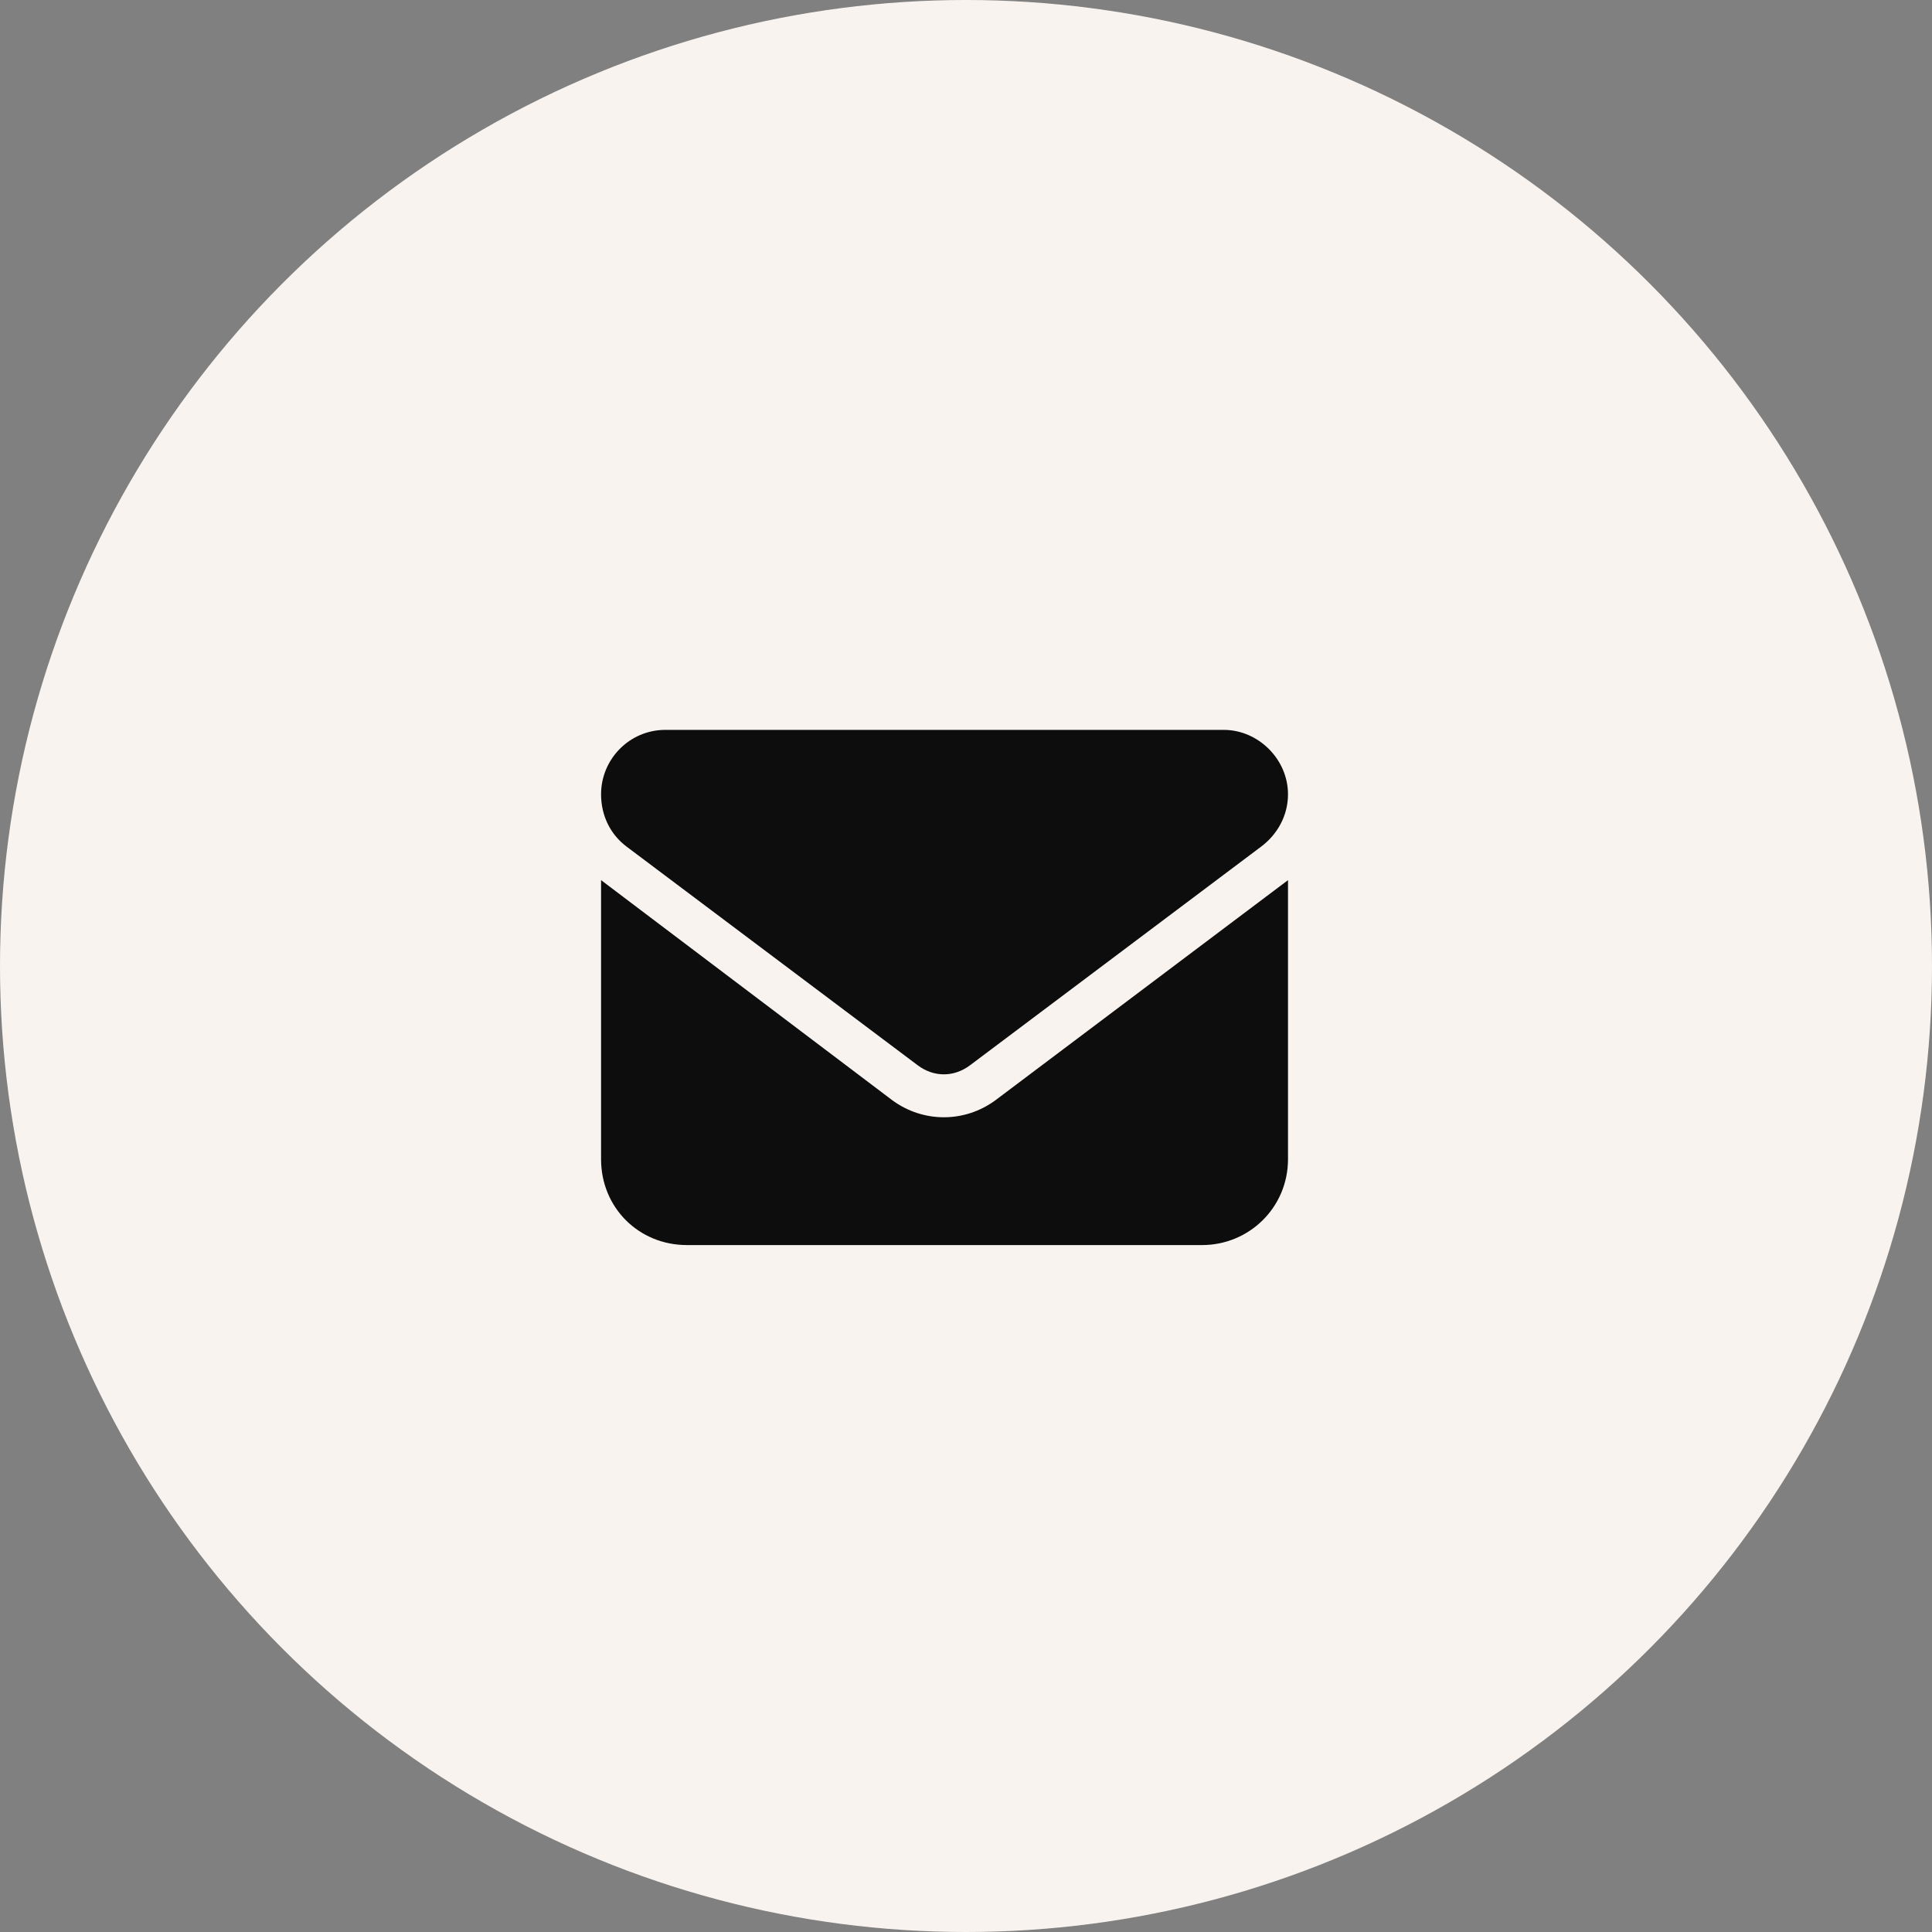
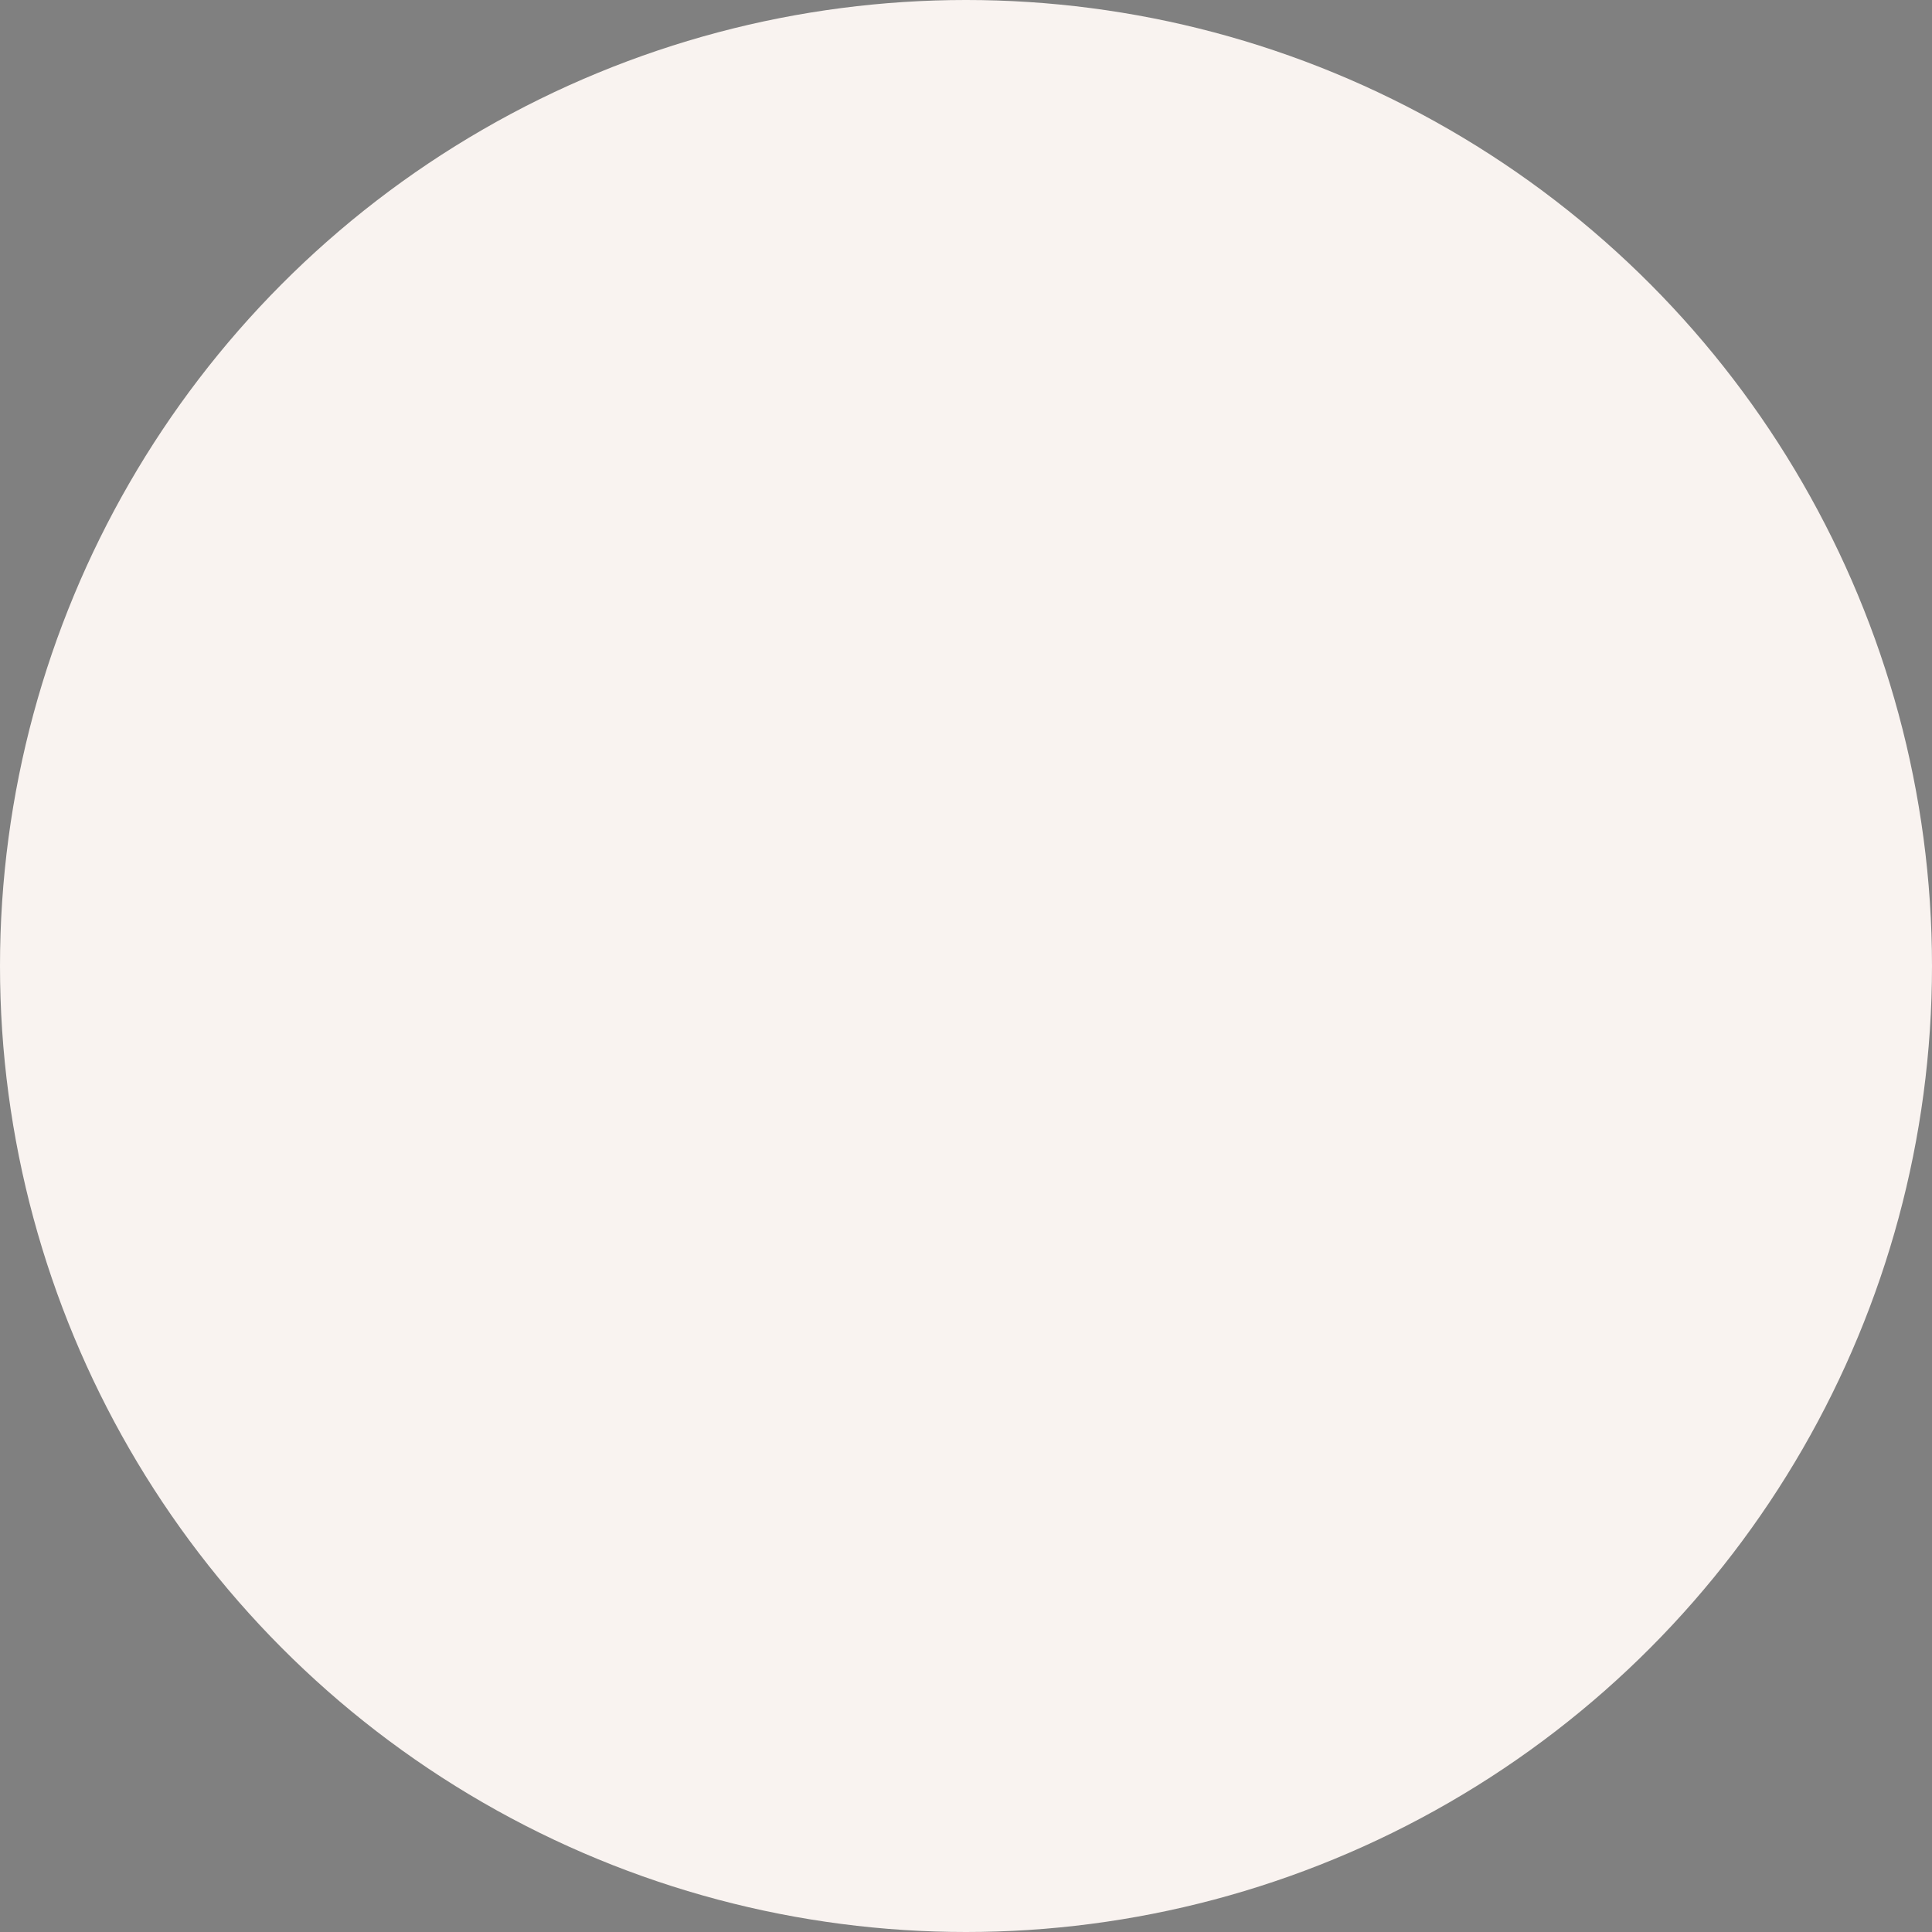
<svg xmlns="http://www.w3.org/2000/svg" width="45" height="45" viewBox="0 0 45 45" fill="none">
  <rect x="0" y="0" width="45" height="45" fill="#808080" stroke="none" />
  <circle cx="22.5" cy="22.5" r="22.5" fill="#F9F3F0" />
-   <path d="M28.5 17C29.312 17 30 17.688 30 18.5C30 19 29.75 19.438 29.375 19.719L22.594 24.812C22.219 25.094 21.75 25.094 21.375 24.812L14.594 19.719C14.219 19.438 14 19 14 18.5C14 17.688 14.656 17 15.5 17H28.5ZM20.781 25.625C21.5 26.156 22.469 26.156 23.188 25.625L30 20.5V27C30 28.125 29.094 29 28 29H16C14.875 29 14 28.125 14 27V20.5L20.781 25.625Z" fill="#0D0D0D" />
</svg>